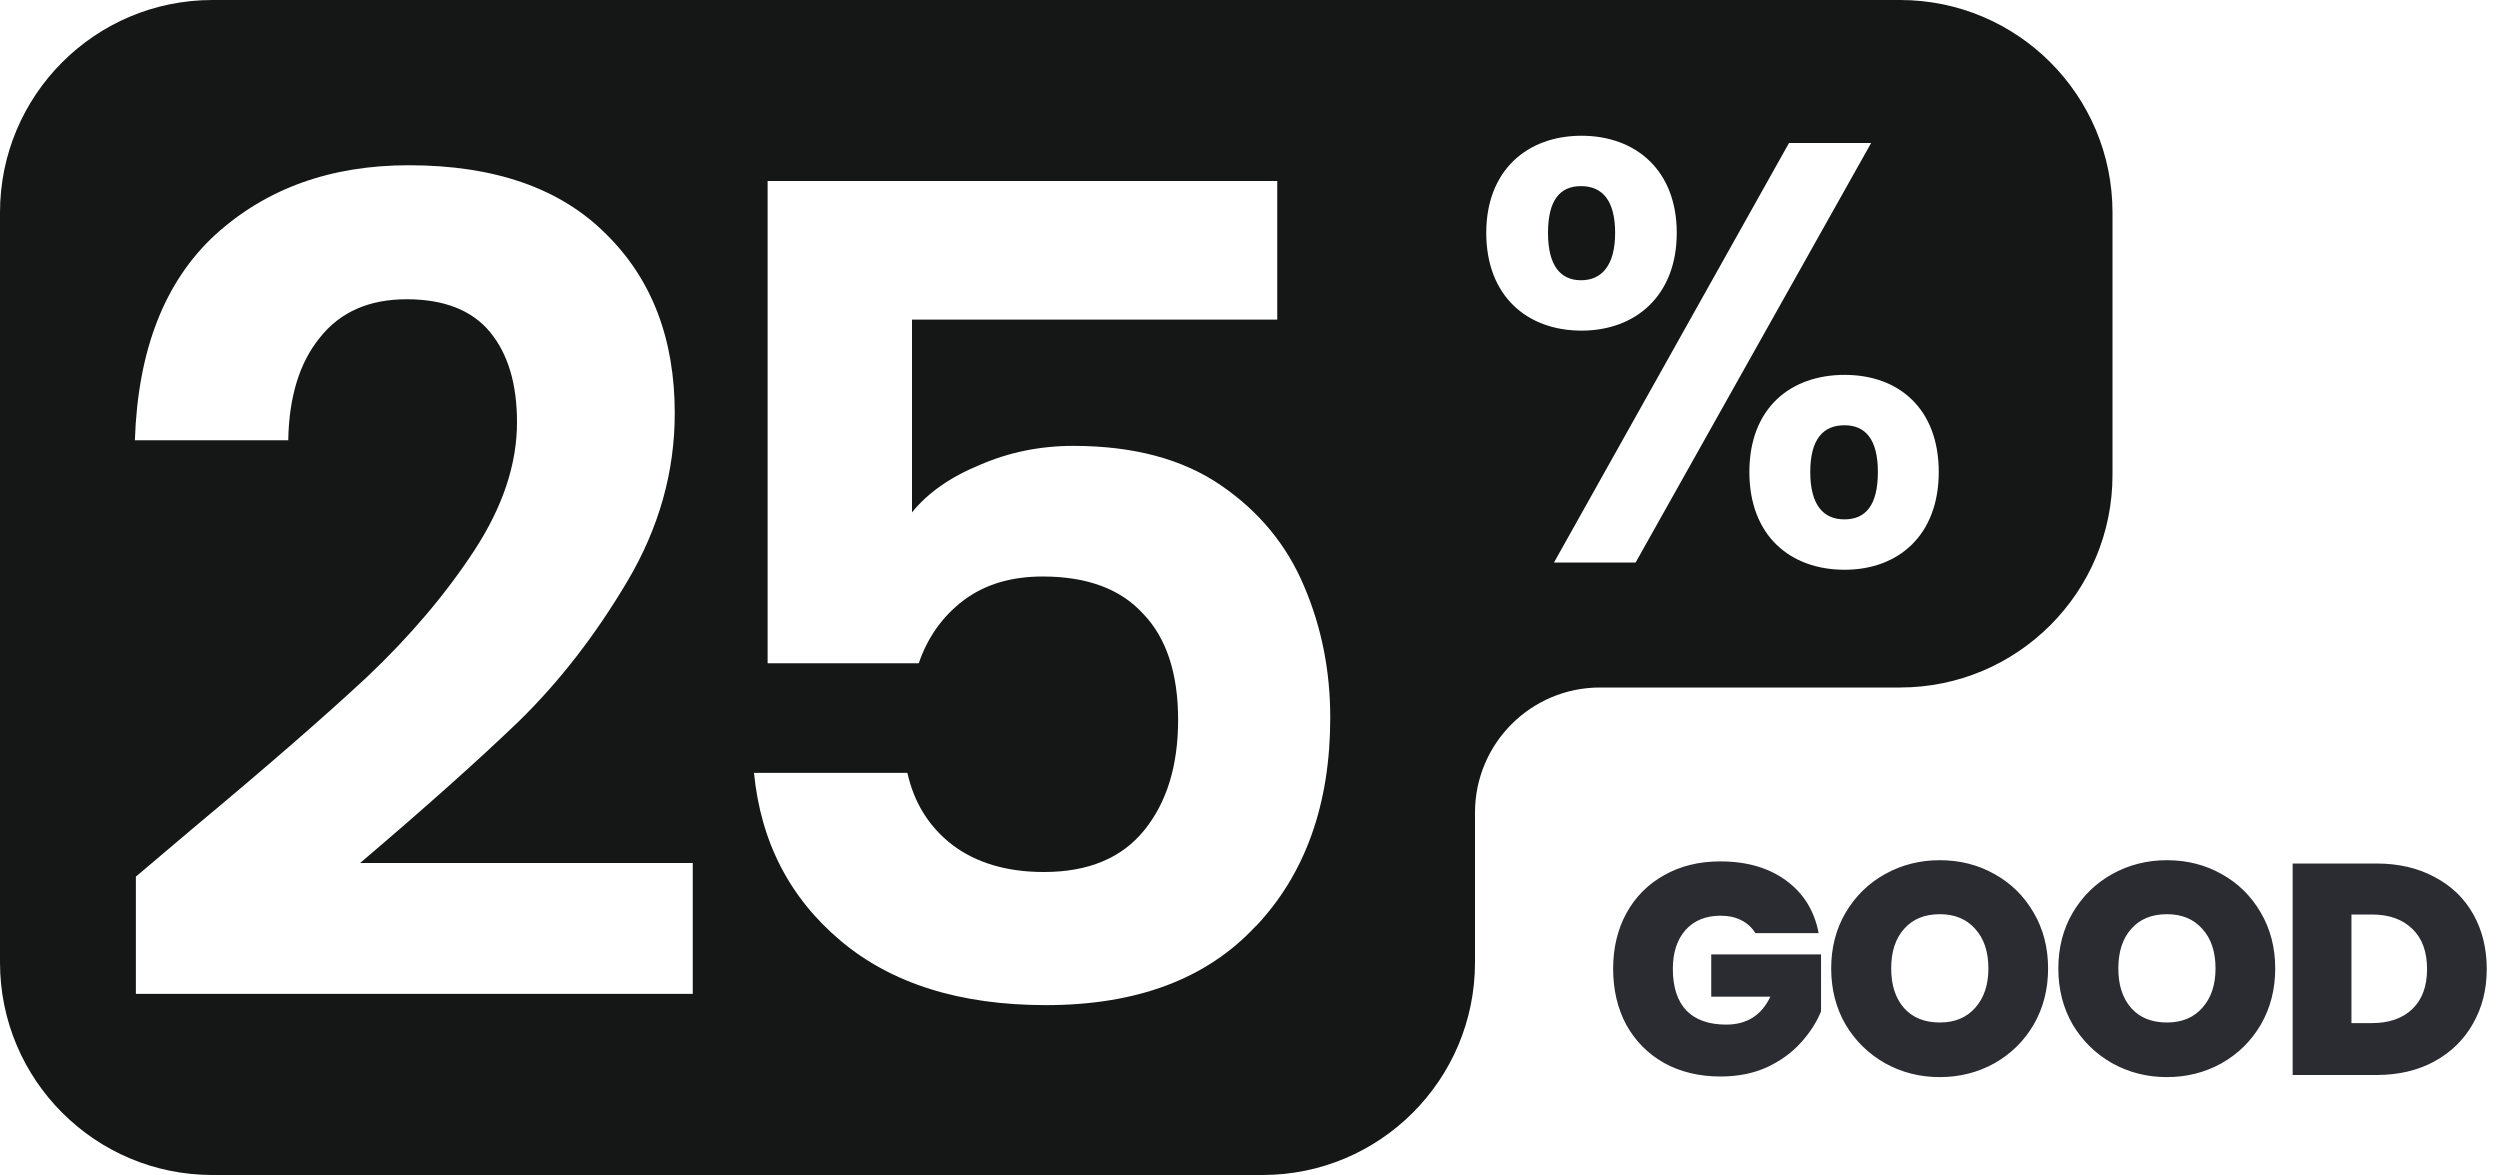
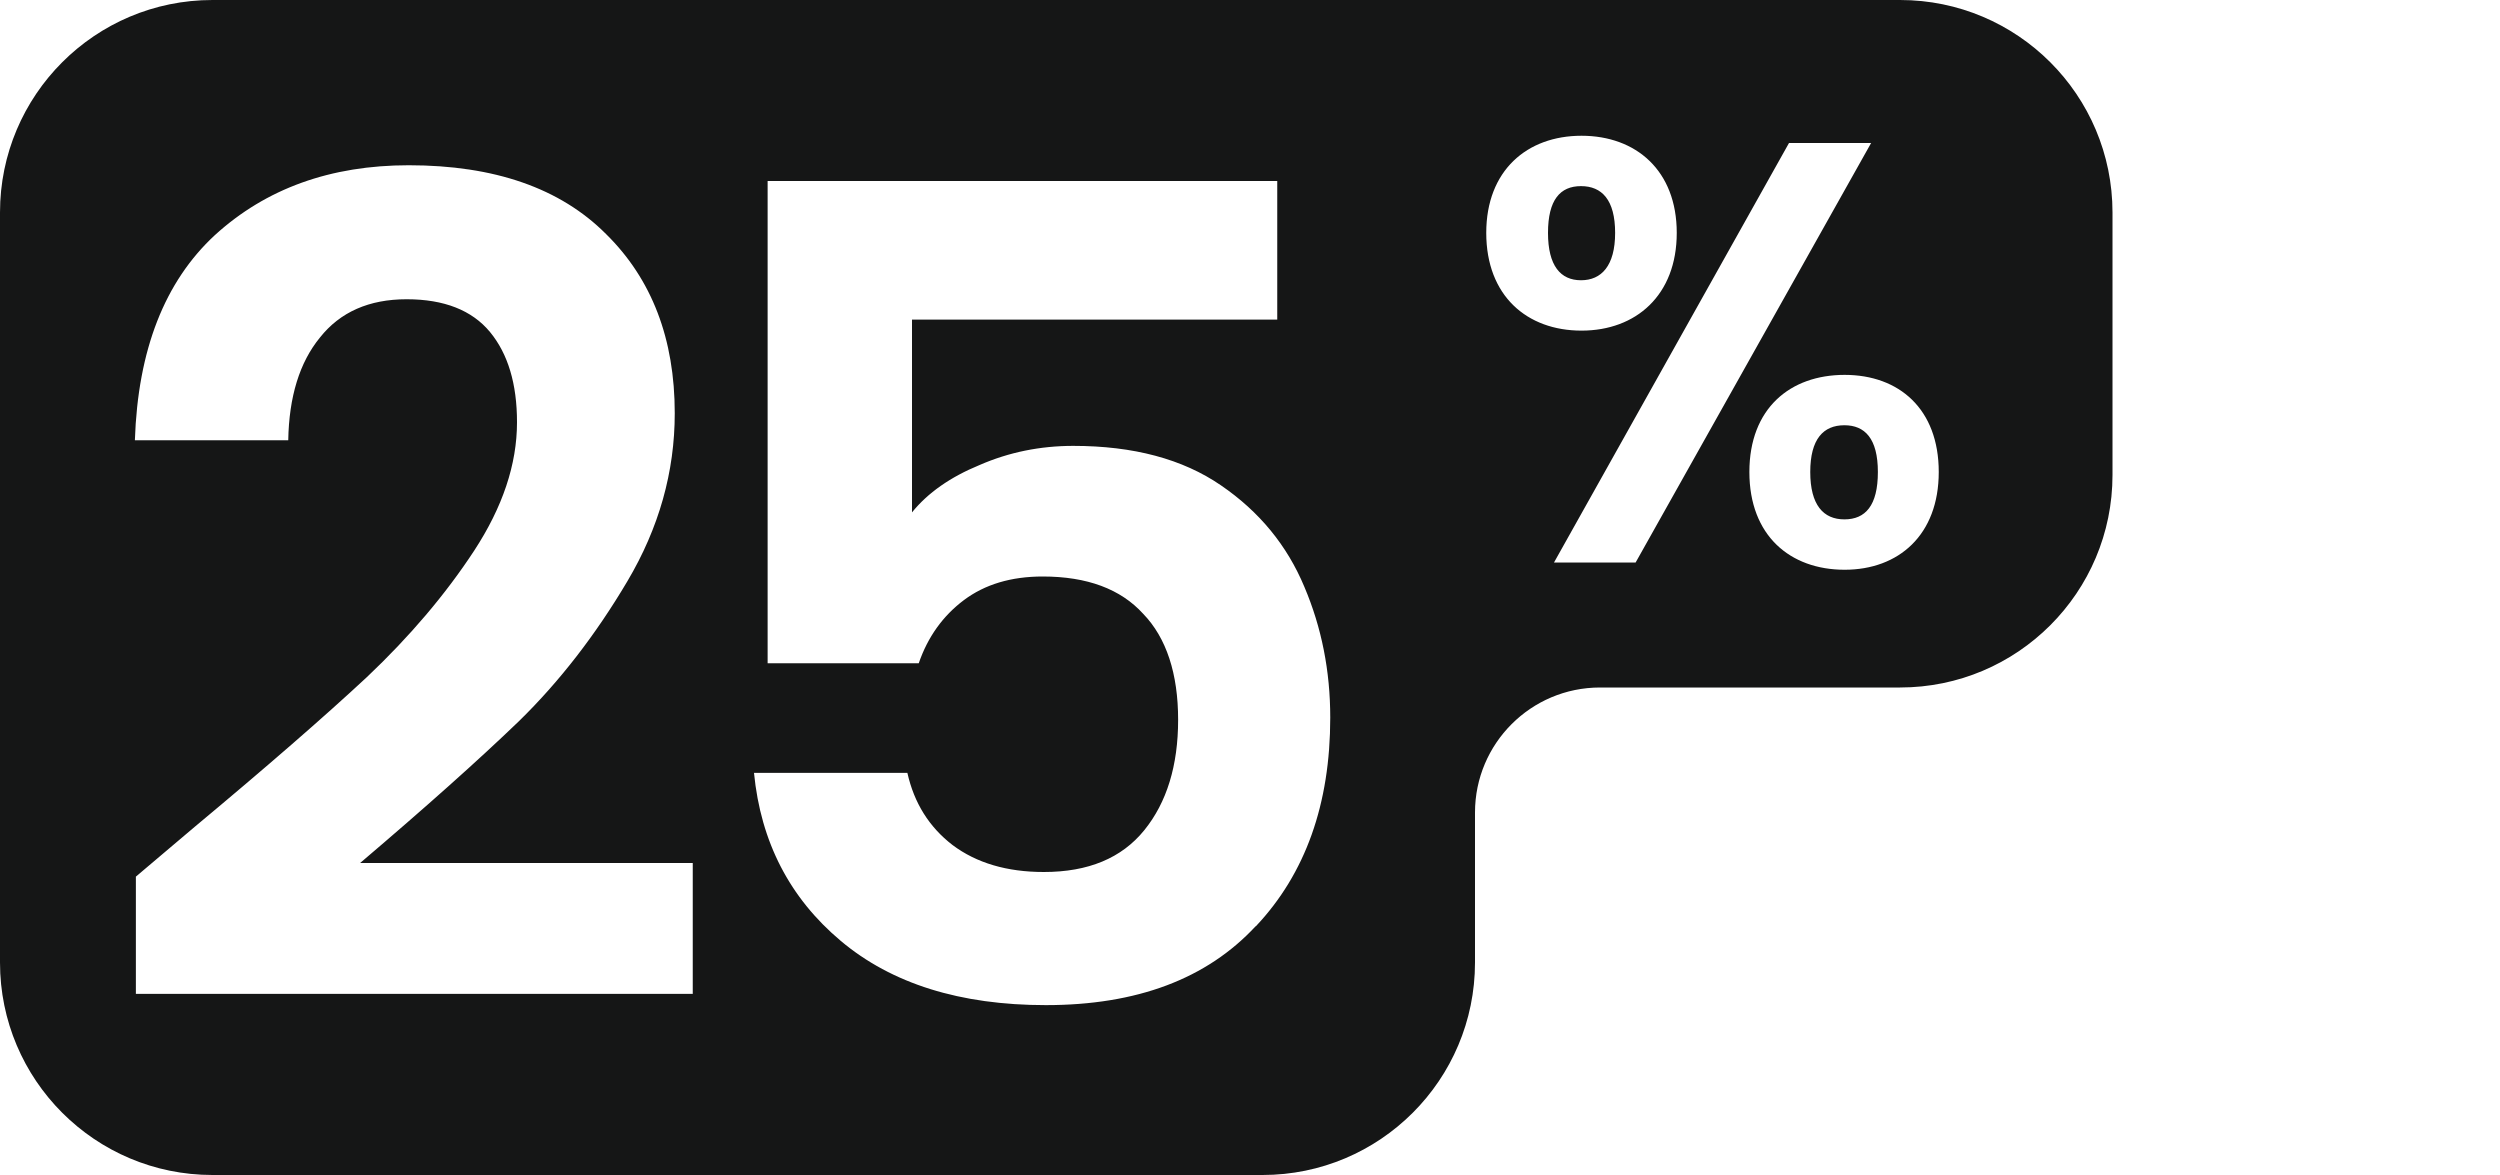
<svg xmlns="http://www.w3.org/2000/svg" width="200" height="94" viewBox="0 0 200 94" fill="none">
-   <path d="M140.427 74.648C140.155 74.2 139.779 73.856 139.299 73.616C138.835 73.376 138.283 73.256 137.643 73.256C136.459 73.256 135.523 73.64 134.835 74.408C134.163 75.176 133.827 76.208 133.827 77.504C133.827 78.96 134.187 80.072 134.907 80.84C135.643 81.592 136.707 81.968 138.099 81.968C139.747 81.968 140.923 81.224 141.627 79.736H136.899V76.352H145.683V80.912C145.315 81.808 144.771 82.648 144.051 83.432C143.347 84.216 142.451 84.864 141.363 85.376C140.275 85.872 139.035 86.12 137.643 86.12C135.947 86.12 134.443 85.76 133.131 85.04C131.835 84.304 130.827 83.288 130.107 81.992C129.403 80.68 129.051 79.184 129.051 77.504C129.051 75.84 129.403 74.36 130.107 73.064C130.827 71.752 131.835 70.736 133.131 70.016C134.427 69.28 135.923 68.912 137.619 68.912C139.747 68.912 141.507 69.424 142.899 70.448C144.291 71.472 145.155 72.872 145.491 74.648H140.427ZM155.183 86.168C153.599 86.168 152.143 85.8 150.815 85.064C149.487 84.312 148.431 83.28 147.647 81.968C146.879 80.64 146.495 79.144 146.495 77.48C146.495 75.816 146.879 74.328 147.647 73.016C148.431 71.688 149.487 70.656 150.815 69.92C152.143 69.184 153.599 68.816 155.183 68.816C156.783 68.816 158.239 69.184 159.551 69.92C160.879 70.656 161.927 71.688 162.695 73.016C163.463 74.328 163.847 75.816 163.847 77.48C163.847 79.144 163.463 80.64 162.695 81.968C161.927 83.28 160.879 84.312 159.551 85.064C158.223 85.8 156.767 86.168 155.183 86.168ZM155.183 81.8C156.383 81.8 157.327 81.408 158.015 80.624C158.719 79.84 159.071 78.792 159.071 77.48C159.071 76.136 158.719 75.08 158.015 74.312C157.327 73.528 156.383 73.136 155.183 73.136C153.967 73.136 153.015 73.528 152.327 74.312C151.639 75.08 151.295 76.136 151.295 77.48C151.295 78.808 151.639 79.864 152.327 80.648C153.015 81.416 153.967 81.8 155.183 81.8ZM173.354 86.168C171.77 86.168 170.314 85.8 168.986 85.064C167.658 84.312 166.602 83.28 165.818 81.968C165.05 80.64 164.666 79.144 164.666 77.48C164.666 75.816 165.05 74.328 165.818 73.016C166.602 71.688 167.658 70.656 168.986 69.92C170.314 69.184 171.77 68.816 173.354 68.816C174.954 68.816 176.41 69.184 177.722 69.92C179.05 70.656 180.098 71.688 180.866 73.016C181.634 74.328 182.018 75.816 182.018 77.48C182.018 79.144 181.634 80.64 180.866 81.968C180.098 83.28 179.05 84.312 177.722 85.064C176.394 85.8 174.938 86.168 173.354 86.168ZM173.354 81.8C174.554 81.8 175.498 81.408 176.186 80.624C176.89 79.84 177.242 78.792 177.242 77.48C177.242 76.136 176.89 75.08 176.186 74.312C175.498 73.528 174.554 73.136 173.354 73.136C172.138 73.136 171.186 73.528 170.498 74.312C169.81 75.08 169.466 76.136 169.466 77.48C169.466 78.808 169.81 79.864 170.498 80.648C171.186 81.416 172.138 81.8 173.354 81.8ZM190.108 69.08C191.884 69.08 193.436 69.44 194.764 70.16C196.108 70.864 197.14 71.856 197.86 73.136C198.58 74.416 198.94 75.88 198.94 77.528C198.94 79.16 198.572 80.616 197.836 81.896C197.116 83.176 196.084 84.184 194.74 84.92C193.412 85.64 191.868 86 190.108 86H183.412V69.08H190.108ZM189.748 81.848C191.124 81.848 192.204 81.472 192.988 80.72C193.772 79.968 194.164 78.904 194.164 77.528C194.164 76.136 193.772 75.064 192.988 74.312C192.204 73.544 191.124 73.16 189.748 73.16H188.116V81.848H189.748Z" fill="#2B2B32" />
  <g clip-path="url(#clip0_6292_368)">
    <path d="M147.55 34.02C145.87 34.02 144.82 35.12 144.82 37.76C144.82 40.4 145.87 41.55 147.55 41.55C149.23 41.55 150.23 40.45 150.23 37.76C150.23 35.07 149.18 34.02 147.55 34.02ZM152 0H17C7.61 0 0 7.61 0 17V77C0 86.39 7.61 94 17 94H101C110.39 94 118 86.39 118 77V65C118 59.48 122.48 55 128 55H152C161.39 55 169 47.39 169 38V17C169 7.61 161.39 0 152 0ZM55.43 79.51H10.87V70.13L15.56 66.16C21.33 61.35 25.93 57.35 29.36 54.16C32.79 50.91 35.64 47.55 37.93 44.06C40.21 40.57 41.36 37.15 41.36 33.78C41.36 30.71 40.64 28.31 39.2 26.56C37.76 24.82 35.53 23.94 32.53 23.94C29.53 23.94 27.21 24.96 25.59 27.01C23.97 28.99 23.12 31.73 23.06 35.22H10.79C11.03 28 13.17 22.53 17.19 18.81C21.28 15.08 26.45 13.22 32.7 13.22C39.55 13.22 44.82 15.05 48.48 18.72C52.15 22.33 53.98 27.11 53.98 33.06C53.98 37.75 52.72 42.23 50.19 46.5C47.66 50.77 44.78 54.5 41.53 57.68C38.28 60.81 34.04 64.59 28.81 69.04H55.42V79.5L55.43 79.51ZM100.45 74.1C96.54 78.31 90.95 80.41 83.67 80.41C76.82 80.41 71.34 78.7 67.26 75.27C63.18 71.84 60.86 67.36 60.32 61.83H72.59C73.13 64.24 74.33 66.16 76.2 67.6C78.12 69.04 80.56 69.76 83.51 69.76C87.06 69.76 89.73 68.65 91.54 66.42C93.34 64.2 94.25 61.25 94.25 57.58C94.25 53.91 93.32 51.03 91.45 49.1C89.65 47.12 86.97 46.12 83.42 46.12C80.89 46.12 78.79 46.75 77.11 48.01C75.43 49.27 74.22 50.96 73.5 53.06H61.41V14.48H102.18V25.57H72.96V40.99C74.22 39.43 76.03 38.16 78.37 37.2C80.71 36.18 83.21 35.67 85.86 35.67C90.67 35.67 94.61 36.72 97.68 38.83C100.75 40.93 102.97 43.64 104.35 46.95C105.73 50.2 106.42 53.68 106.42 57.41C106.42 64.32 104.44 69.89 100.47 74.1H100.45ZM118.9 18.63C118.9 13.64 122.16 10.86 126.52 10.86C130.88 10.86 134.14 13.64 134.14 18.63C134.14 23.62 130.88 26.45 126.52 26.45C122.16 26.45 118.9 23.67 118.9 18.63ZM124.33 45H124.32L143.12 11.44H149.69L130.85 45H124.33ZM147.57 45.58C143.21 45.58 139.95 42.85 139.95 37.76C139.95 32.67 143.21 29.99 147.57 29.99C151.93 29.99 155.1 32.72 155.1 37.76C155.1 42.8 151.89 45.58 147.57 45.58ZM129.21 18.63C129.21 15.99 128.15 14.89 126.48 14.89C124.81 14.89 123.84 15.99 123.84 18.63C123.84 21.27 124.85 22.42 126.48 22.42C128.11 22.42 129.21 21.27 129.21 18.63Z" fill="#151616" />
  </g>
  <defs>
    <clipPath id="clip0_6292_368">
      <rect width="169" height="94" fill="white" />
    </clipPath>
  </defs>
</svg>